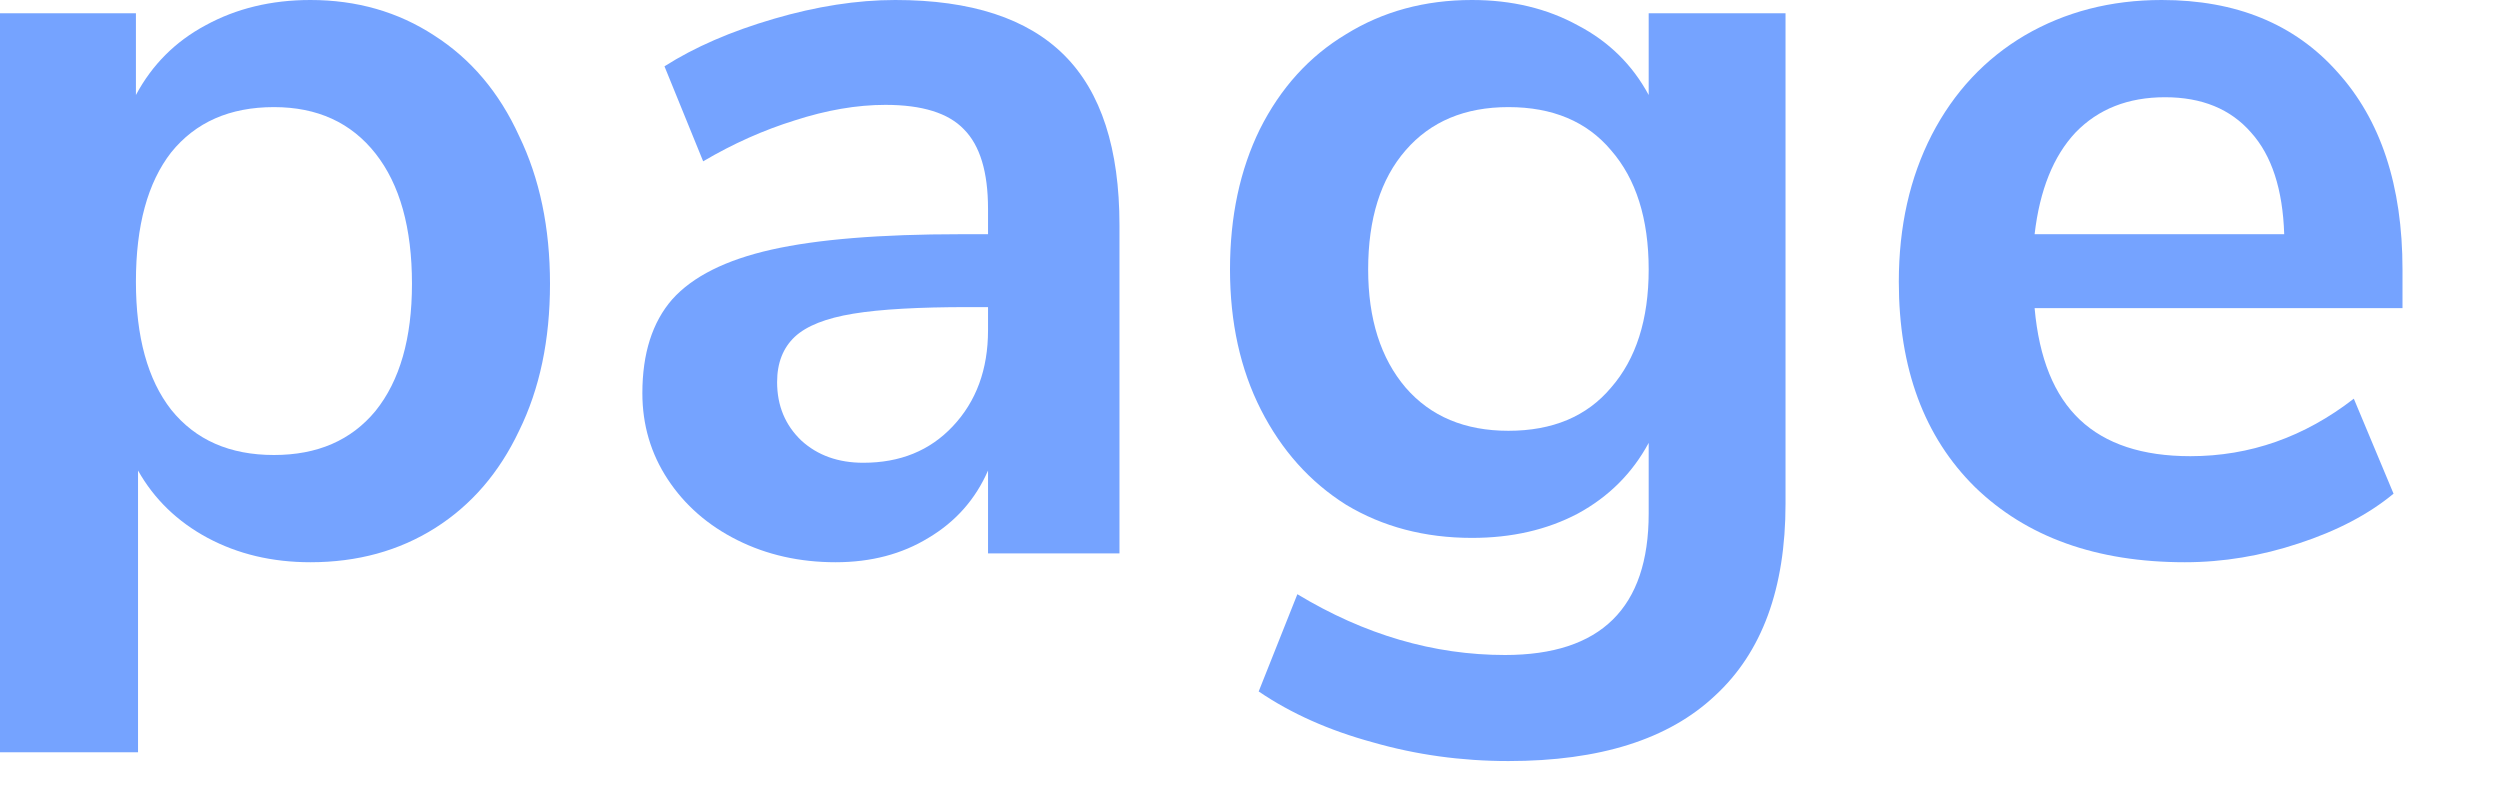
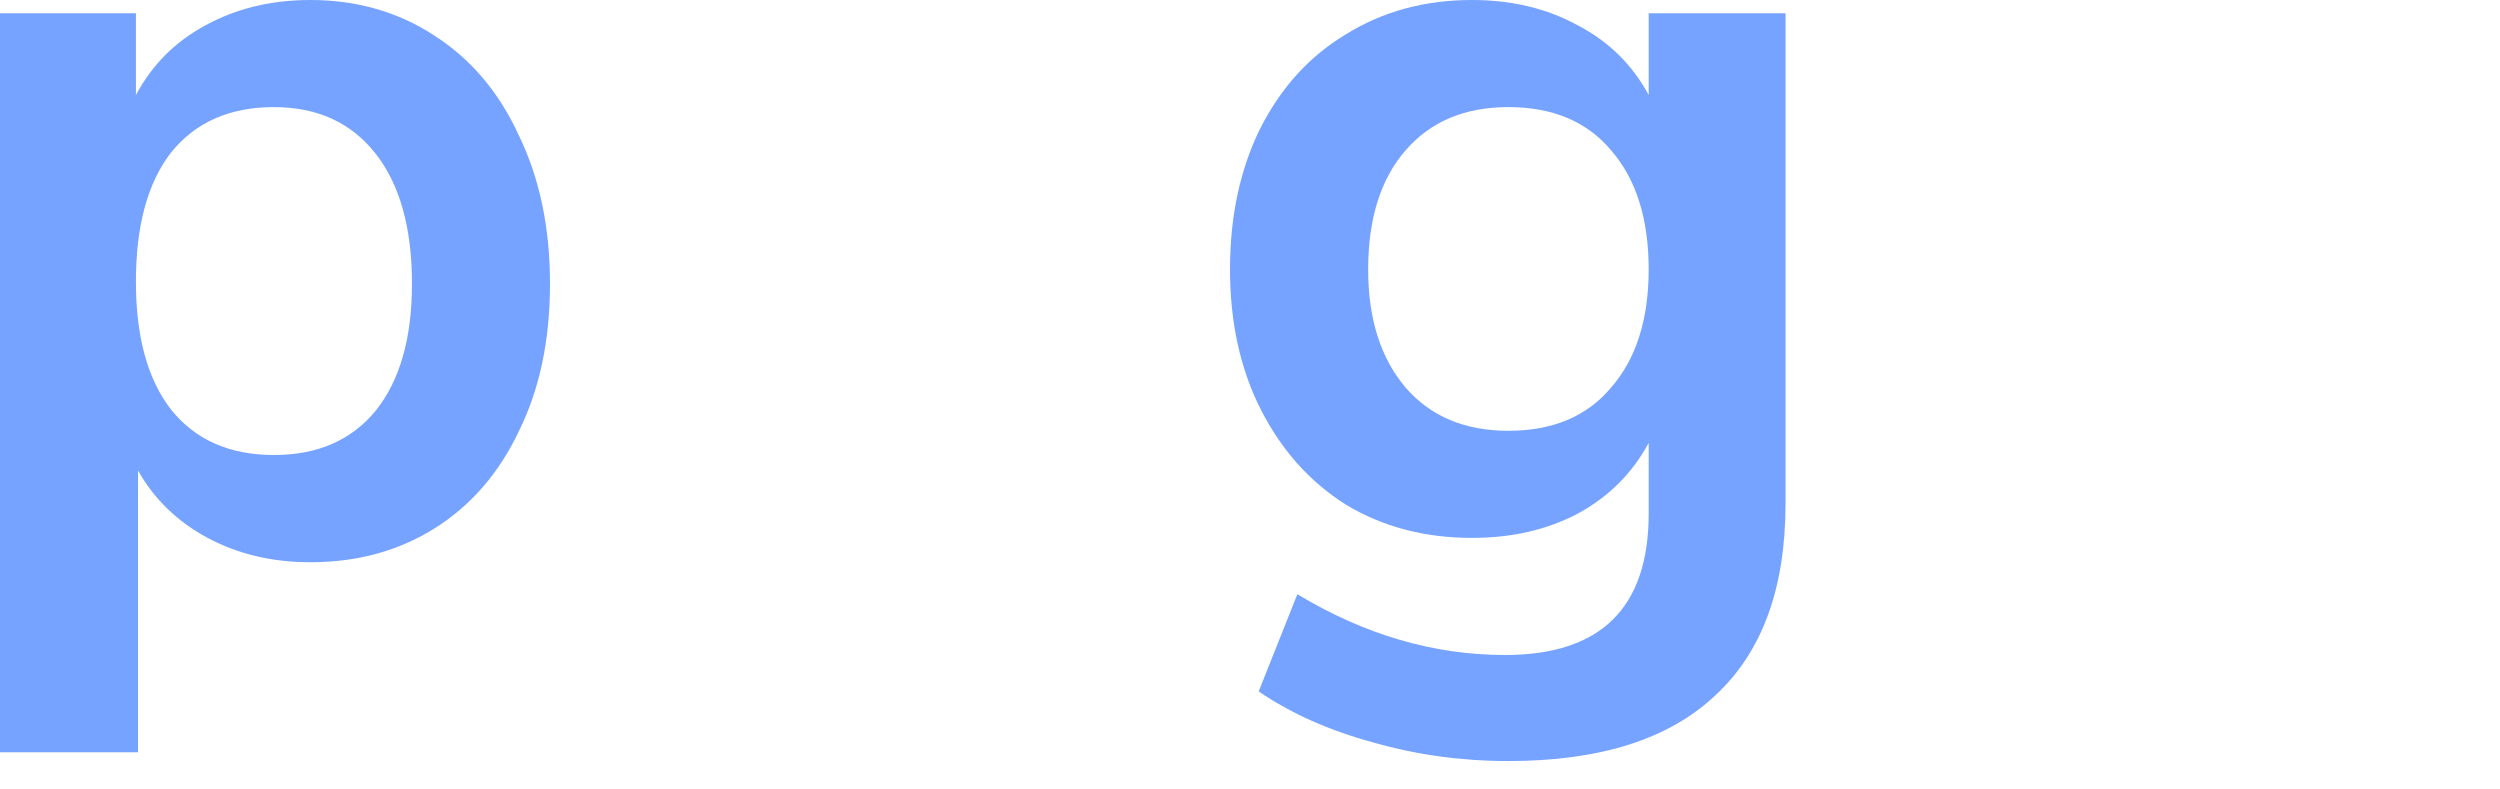
<svg xmlns="http://www.w3.org/2000/svg" fill="none" height="100%" overflow="visible" preserveAspectRatio="none" style="display: block;" viewBox="0 0 19 6" width="100%">
  <g id="">
    <path d="M2.359 0C2.711 0 3.025 0.09 3.299 0.269C3.579 0.448 3.794 0.702 3.945 1.033C4.102 1.357 4.18 1.732 4.18 2.157C4.18 2.583 4.102 2.955 3.945 3.274C3.794 3.593 3.582 3.839 3.307 4.013C3.033 4.186 2.717 4.273 2.359 4.273C2.068 4.273 1.808 4.211 1.578 4.088C1.349 3.965 1.172 3.794 1.049 3.576V5.717H0V0.101H1.033V0.722C1.156 0.492 1.332 0.316 1.561 0.193C1.796 0.064 2.062 0 2.359 0ZM2.082 3.458C2.412 3.458 2.669 3.347 2.854 3.123C3.039 2.893 3.131 2.571 3.131 2.157C3.131 1.732 3.039 1.402 2.854 1.167C2.669 0.932 2.412 0.814 2.082 0.814C1.746 0.814 1.486 0.929 1.301 1.158C1.122 1.388 1.033 1.715 1.033 2.141C1.033 2.56 1.122 2.885 1.301 3.114C1.486 3.344 1.746 3.458 2.082 3.458Z" fill="#75A3FF" />
-     <path d="M6.804 0C7.381 0 7.809 0.14 8.089 0.42C8.369 0.7 8.508 1.13 8.508 1.712V4.206H7.509V3.576C7.414 3.794 7.263 3.965 7.056 4.088C6.855 4.211 6.62 4.273 6.351 4.273C6.077 4.273 5.828 4.217 5.604 4.105C5.38 3.993 5.204 3.839 5.075 3.643C4.946 3.447 4.882 3.229 4.882 2.988C4.882 2.686 4.958 2.448 5.109 2.275C5.265 2.101 5.517 1.975 5.864 1.897C6.211 1.819 6.69 1.78 7.3 1.78H7.509V1.587C7.509 1.307 7.448 1.105 7.325 0.982C7.207 0.859 7.009 0.797 6.729 0.797C6.511 0.797 6.281 0.837 6.04 0.915C5.805 0.988 5.573 1.091 5.344 1.226L5.05 0.504C5.279 0.358 5.556 0.238 5.881 0.143C6.206 0.048 6.513 0 6.804 0ZM6.561 3.517C6.841 3.517 7.067 3.425 7.241 3.24C7.42 3.05 7.509 2.807 7.509 2.51V2.334H7.358C6.983 2.334 6.692 2.35 6.485 2.384C6.278 2.418 6.13 2.476 6.04 2.56C5.951 2.644 5.906 2.759 5.906 2.904C5.906 3.084 5.968 3.232 6.091 3.349C6.214 3.461 6.371 3.517 6.561 3.517Z" fill="#75A3FF" />
    <path d="M13.57 0.101V3.828C13.57 4.471 13.392 4.958 13.033 5.288C12.681 5.619 12.158 5.784 11.464 5.784C11.105 5.784 10.761 5.736 10.431 5.641C10.101 5.551 9.813 5.423 9.566 5.255L9.86 4.516C10.37 4.824 10.896 4.978 11.438 4.978C12.166 4.978 12.53 4.62 12.53 3.903V3.366C12.406 3.596 12.227 3.775 11.992 3.903C11.757 4.027 11.489 4.088 11.187 4.088C10.828 4.088 10.509 4.004 10.23 3.836C9.955 3.663 9.74 3.422 9.583 3.114C9.427 2.807 9.348 2.451 9.348 2.048C9.348 1.645 9.424 1.29 9.575 0.982C9.732 0.669 9.95 0.428 10.23 0.26C10.509 0.087 10.828 0 11.187 0C11.489 0 11.757 0.064 11.992 0.193C12.227 0.316 12.406 0.492 12.53 0.722V0.101H13.57ZM11.464 3.274C11.799 3.274 12.06 3.165 12.244 2.946C12.434 2.728 12.53 2.429 12.53 2.048C12.53 1.662 12.434 1.36 12.244 1.142C12.06 0.923 11.799 0.814 11.464 0.814C11.133 0.814 10.873 0.923 10.683 1.142C10.493 1.36 10.398 1.662 10.398 2.048C10.398 2.423 10.493 2.723 10.683 2.946C10.873 3.165 11.133 3.274 11.464 3.274Z" fill="#75A3FF" />
-     <path d="M18.259 2.342H15.463C15.497 2.723 15.611 3.005 15.807 3.19C16.003 3.375 16.283 3.467 16.647 3.467C17.1 3.467 17.514 3.321 17.889 3.03L18.191 3.752C18.001 3.909 17.761 4.035 17.47 4.13C17.184 4.225 16.896 4.273 16.605 4.273C15.933 4.273 15.402 4.082 15.01 3.702C14.624 3.321 14.431 2.801 14.431 2.141C14.431 1.721 14.515 1.349 14.682 1.024C14.85 0.7 15.085 0.448 15.388 0.269C15.695 0.09 16.042 0 16.429 0C16.994 0 17.439 0.182 17.763 0.546C18.093 0.909 18.259 1.41 18.259 2.048V2.342ZM16.454 0.739C16.174 0.739 15.947 0.828 15.774 1.007C15.606 1.186 15.502 1.444 15.463 1.78H17.36C17.349 1.438 17.265 1.181 17.108 1.007C16.952 0.828 16.734 0.739 16.454 0.739Z" fill="#75A3FF" />
  </g>
</svg>